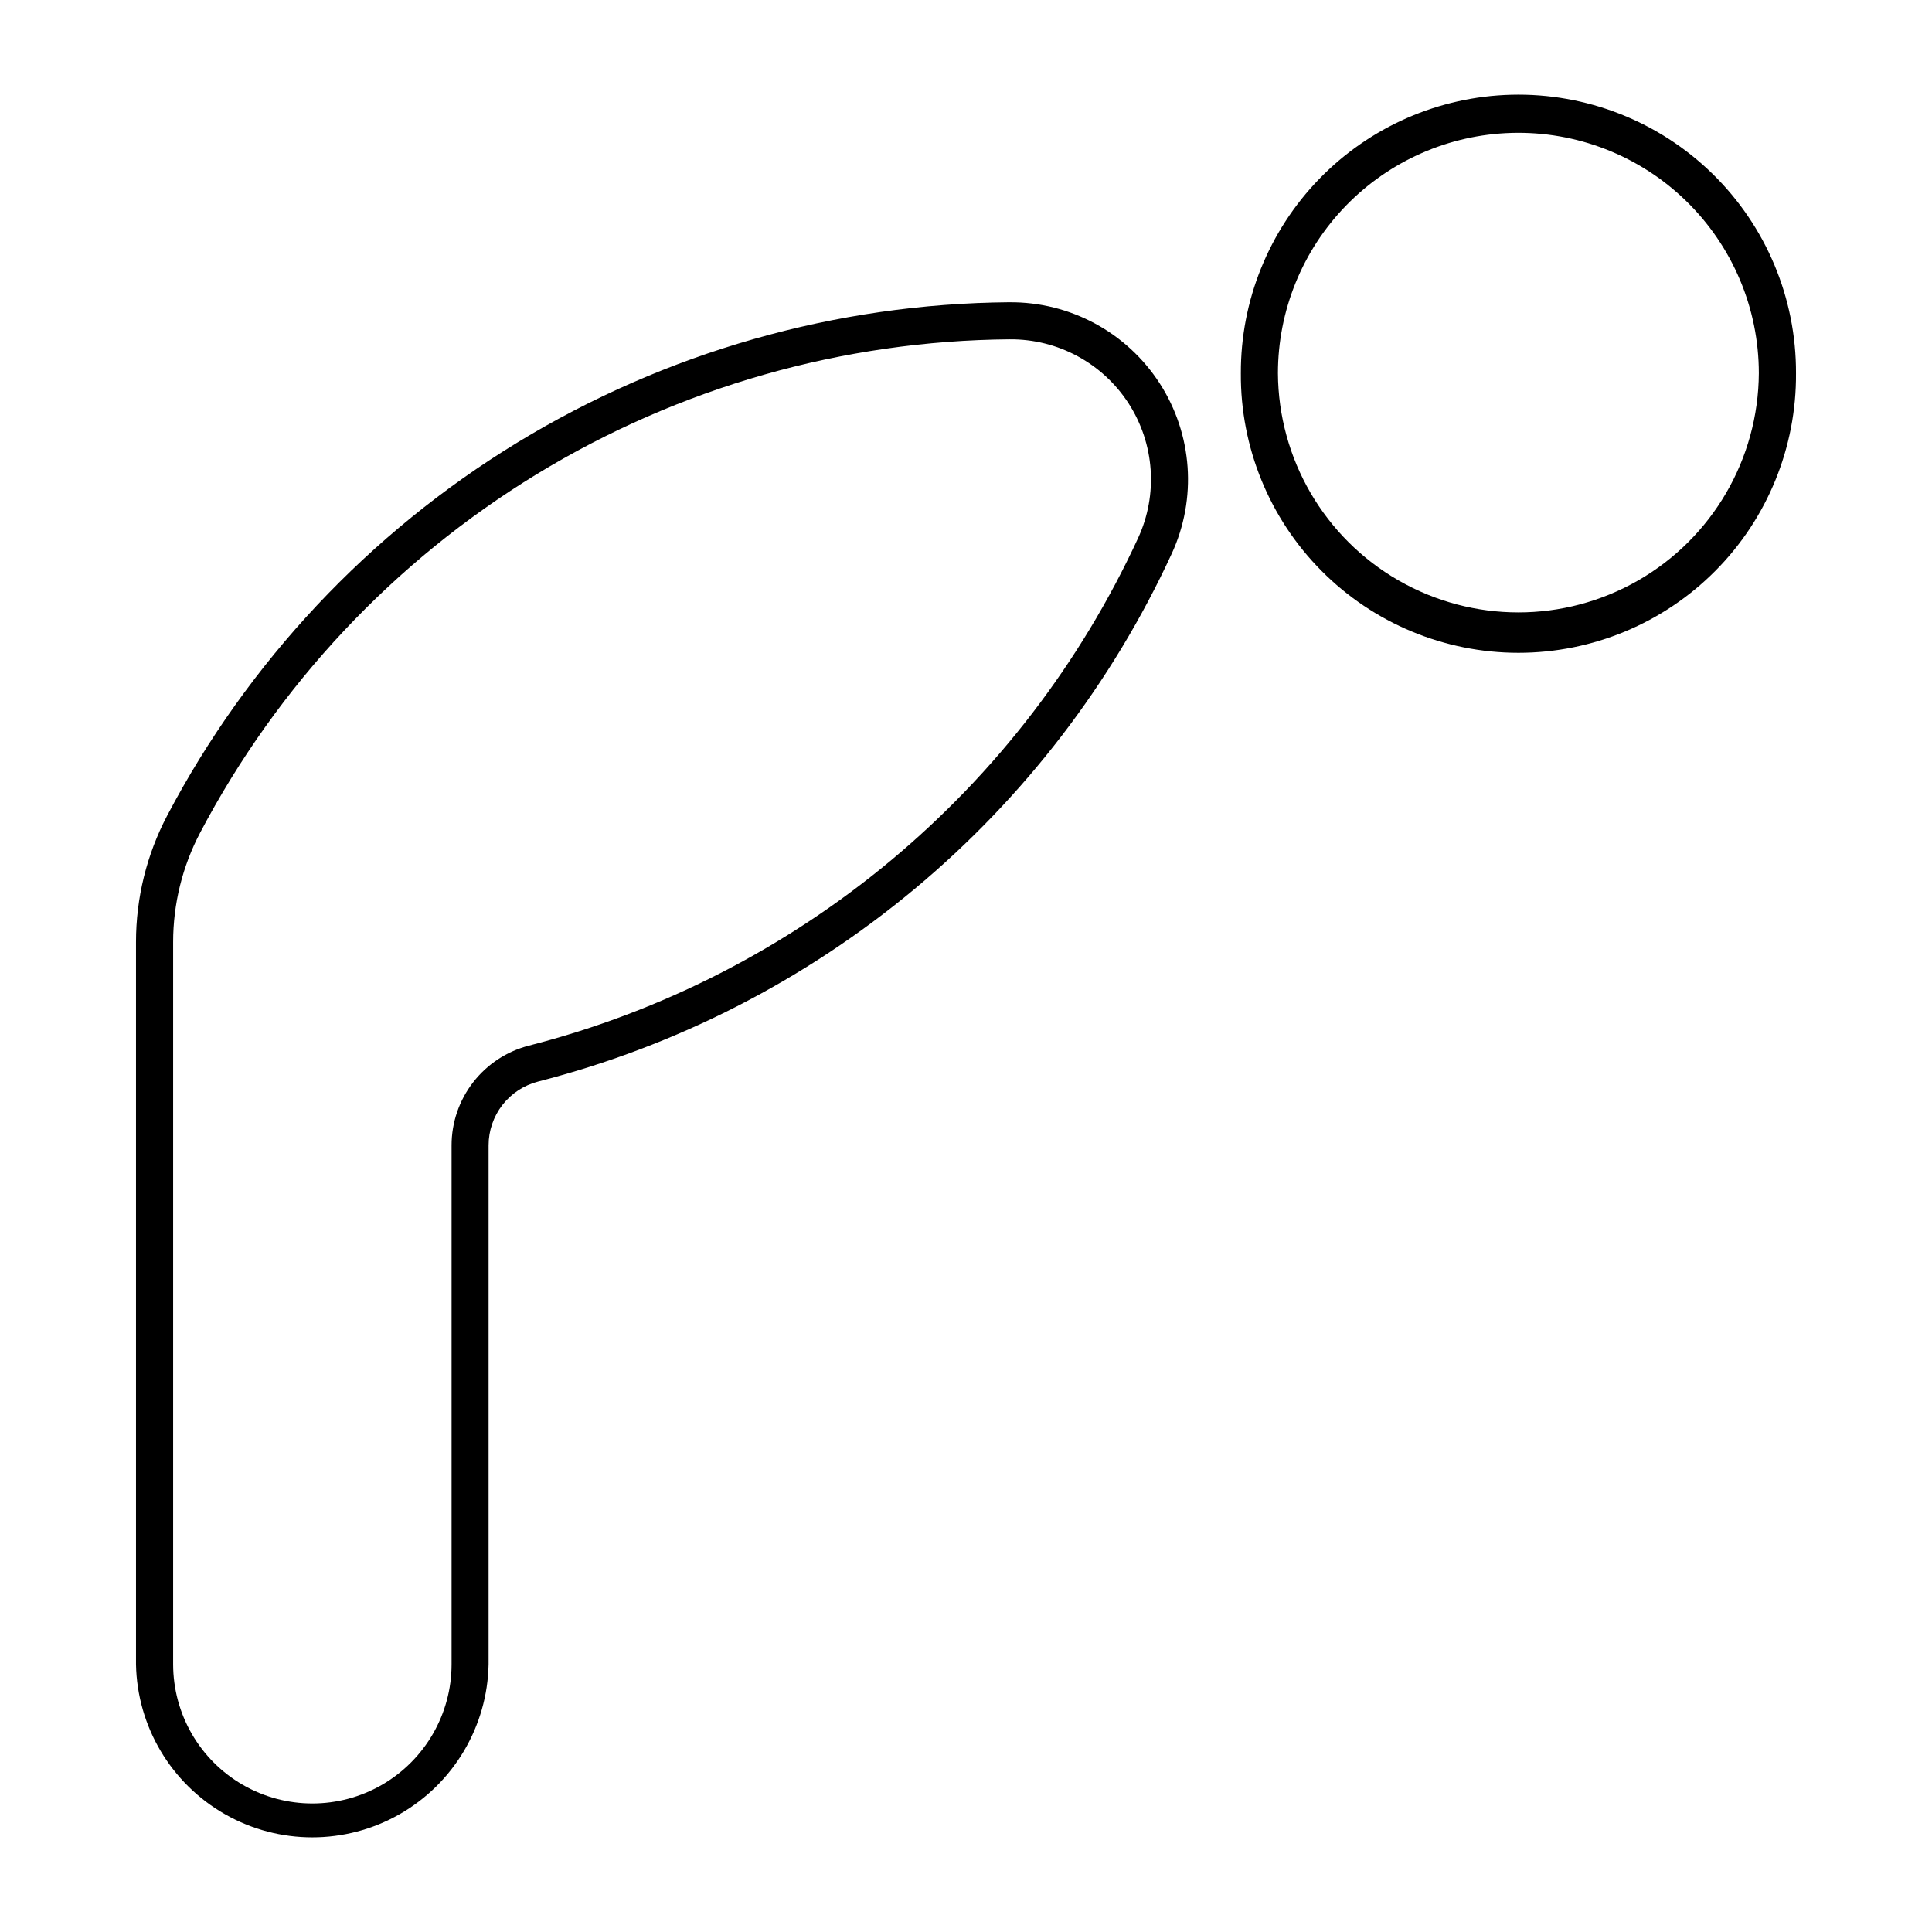
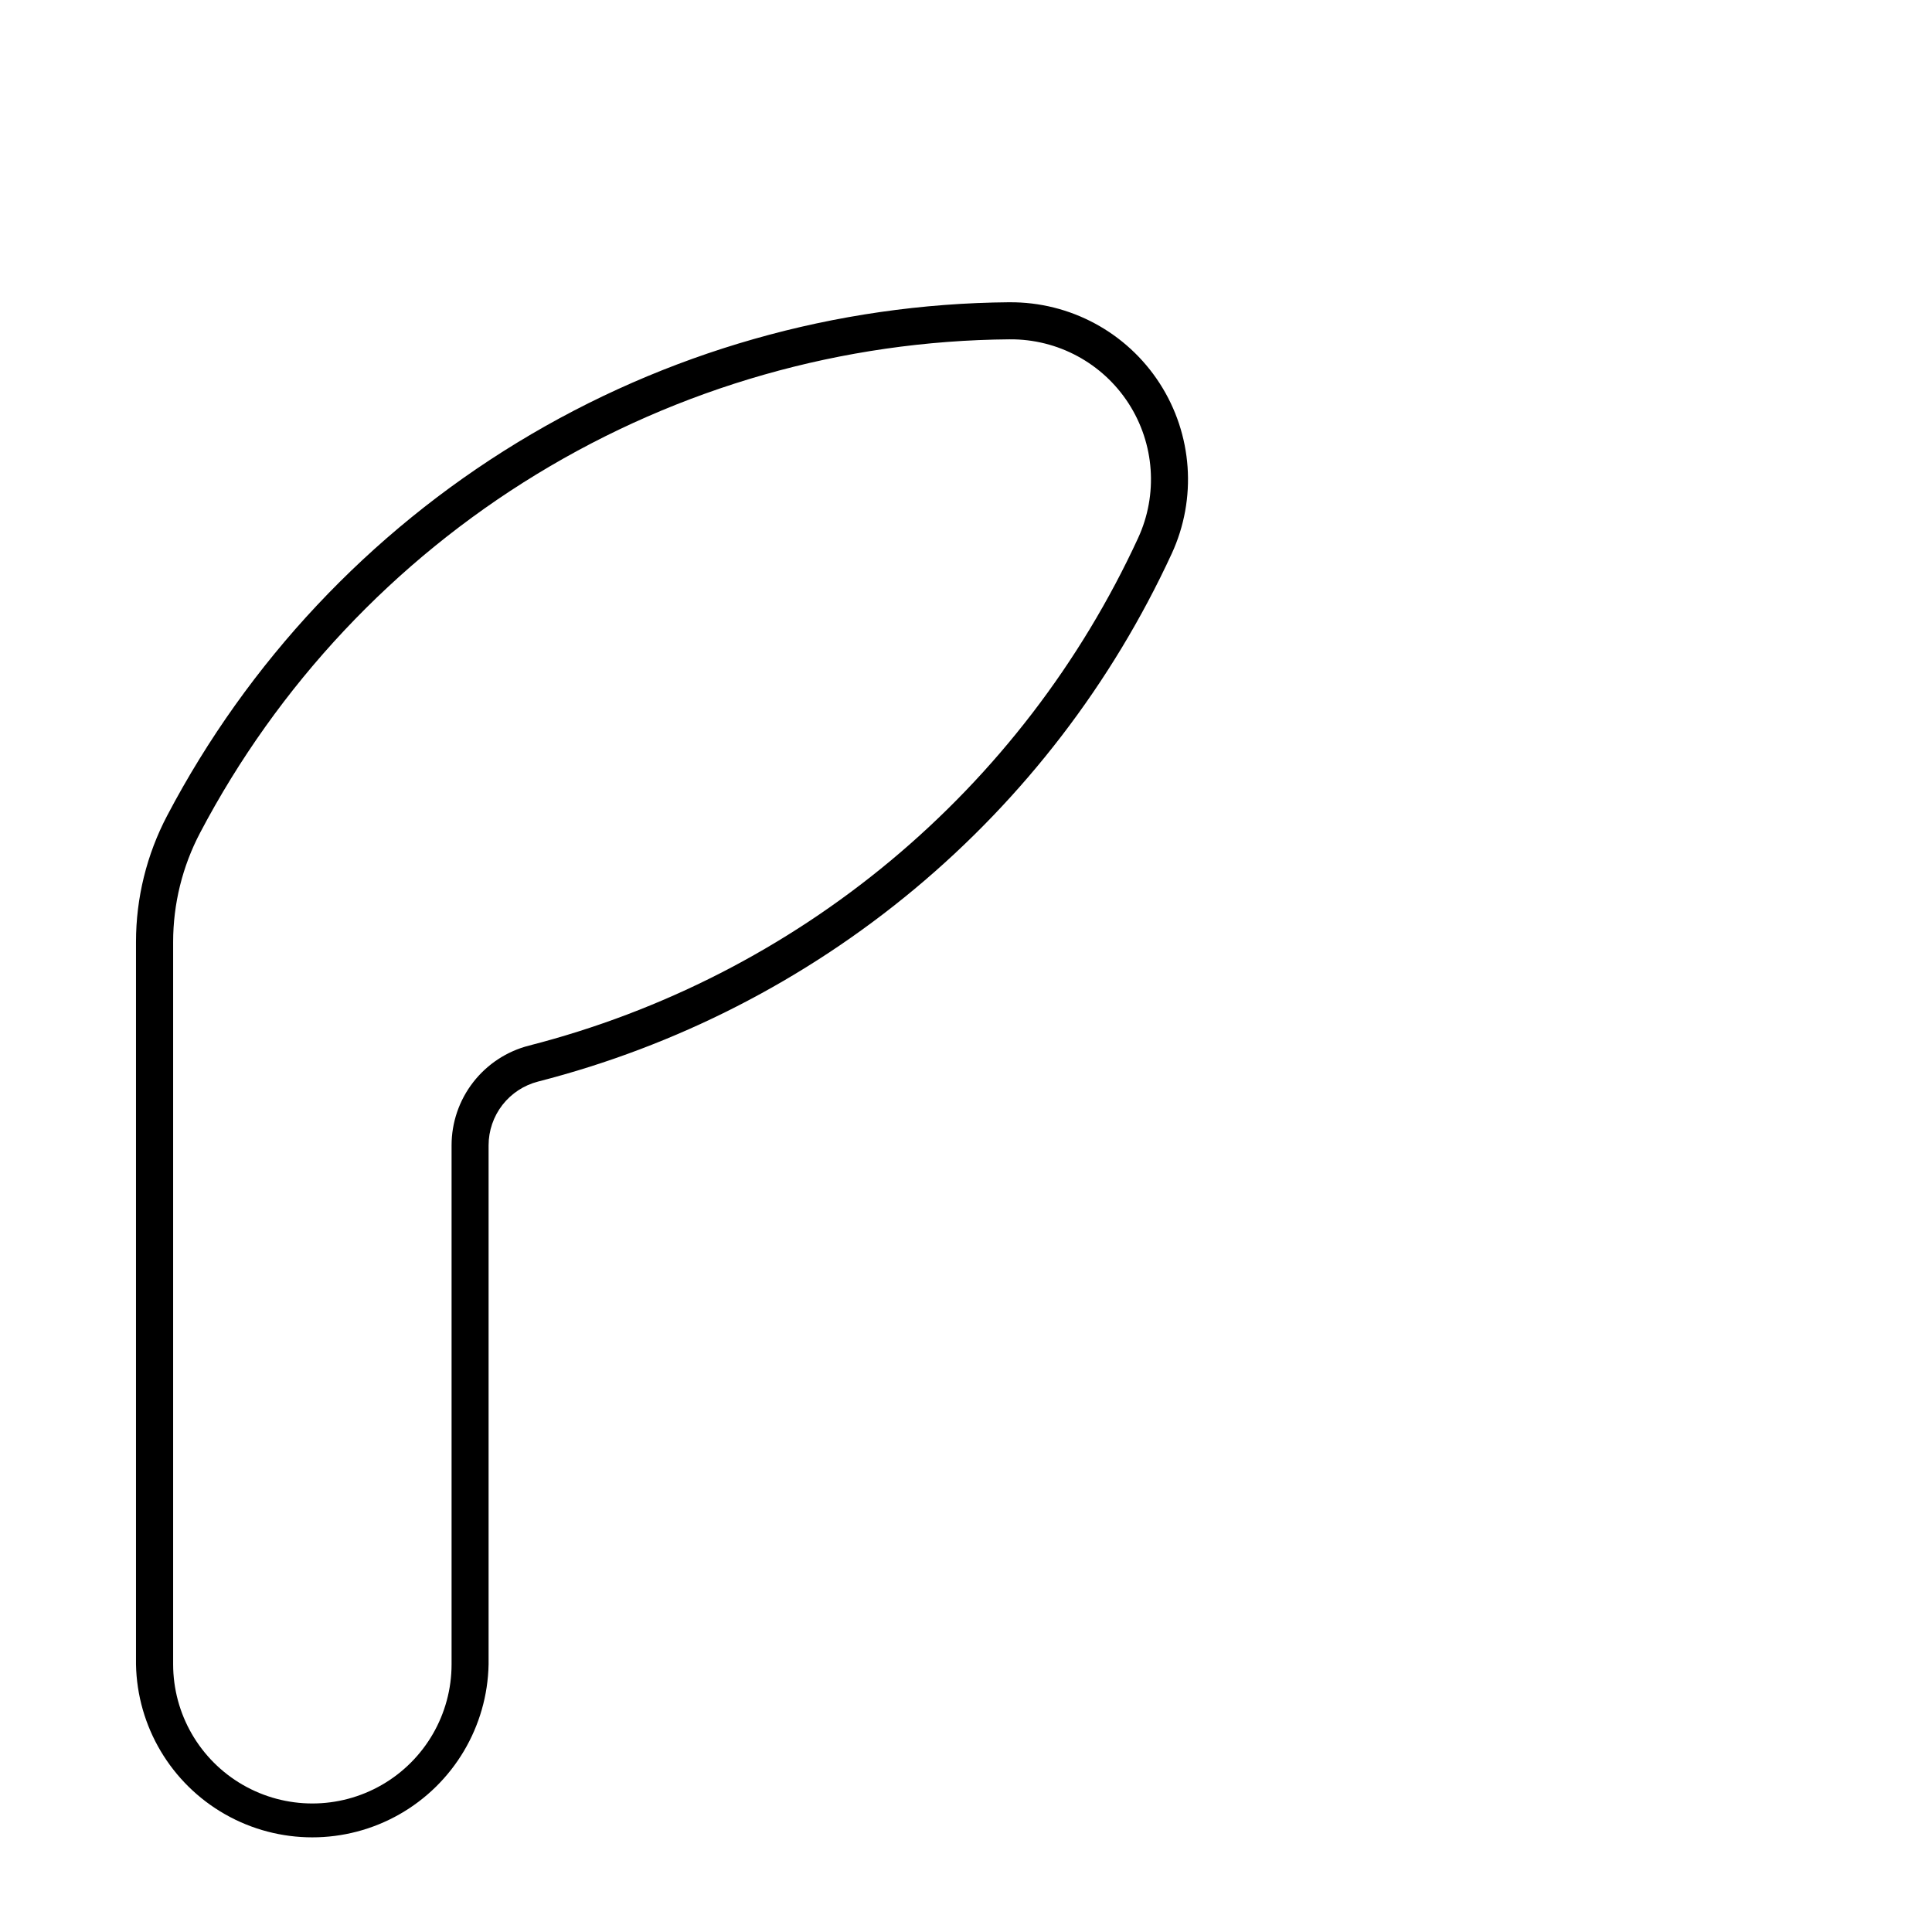
<svg xmlns="http://www.w3.org/2000/svg" fill="#000000" width="800px" height="800px" version="1.1" viewBox="144 144 512 512">
  <g>
-     <path d="m544.53 169.11c-19.227 0.488-37.496 8.488-50.898 22.285-13.398 13.797-20.863 32.293-20.793 51.527-0.137 19.598 7.551 38.441 21.363 52.348 13.809 13.906 32.598 21.73 52.195 21.73 19.602 0 38.391-7.824 52.199-21.73 13.812-13.906 21.5-32.75 21.363-52.348 0.074-19.883-7.902-38.945-22.113-52.852-14.207-13.902-33.441-21.465-53.316-20.961zm0 10.109v0.004c17.219-0.504 33.902 5.984 46.258 17.984 12.352 12 19.324 28.492 19.324 45.715-0.129 22.68-12.301 43.586-31.965 54.891-19.664 11.305-43.855 11.305-63.52 0s-31.836-32.211-31.961-54.891c0-16.582 6.461-32.508 18.012-44.402 11.551-11.891 27.281-18.816 43.852-19.297z" />
    <path d="m411.49 224.1c-46.023 0.375-91.082 13.223-130.38 37.176-39.301 23.953-71.371 58.117-92.797 98.852-5.438 10.336-8.277 21.84-8.273 33.52v191.41c0.305 16.484 9.277 31.59 23.605 39.746 14.332 8.152 31.898 8.152 46.227 0 14.332-8.156 23.301-23.262 23.609-39.746v-137.53c0-3.875 1.289-7.641 3.664-10.703 2.379-3.059 5.707-5.242 9.461-6.203 36.617-9.383 70.688-26.805 99.734-51.004 29.043-24.199 52.332-54.562 68.176-88.887 6.734-14.602 5.535-31.633-3.191-45.145-8.723-13.508-23.75-21.613-39.832-21.48zm0.113 9.828c12.711-0.105 24.594 6.305 31.488 16.984 6.891 10.68 7.84 24.145 2.512 35.688-15.227 33-37.617 62.191-65.539 85.457-27.922 23.266-60.676 40.02-95.883 49.039-5.867 1.504-11.066 4.918-14.777 9.703-3.715 4.781-5.731 10.664-5.731 16.723v137.53c0 13.18-7.035 25.355-18.449 31.945-11.414 6.59-25.477 6.59-36.891 0-11.414-6.59-18.445-18.766-18.449-31.945v-191.41c0-10.082 2.449-20.012 7.141-28.938 20.598-39.164 51.43-72.012 89.215-95.043 37.789-23.031 81.113-35.383 125.36-35.738z" />
  </g>
</svg>